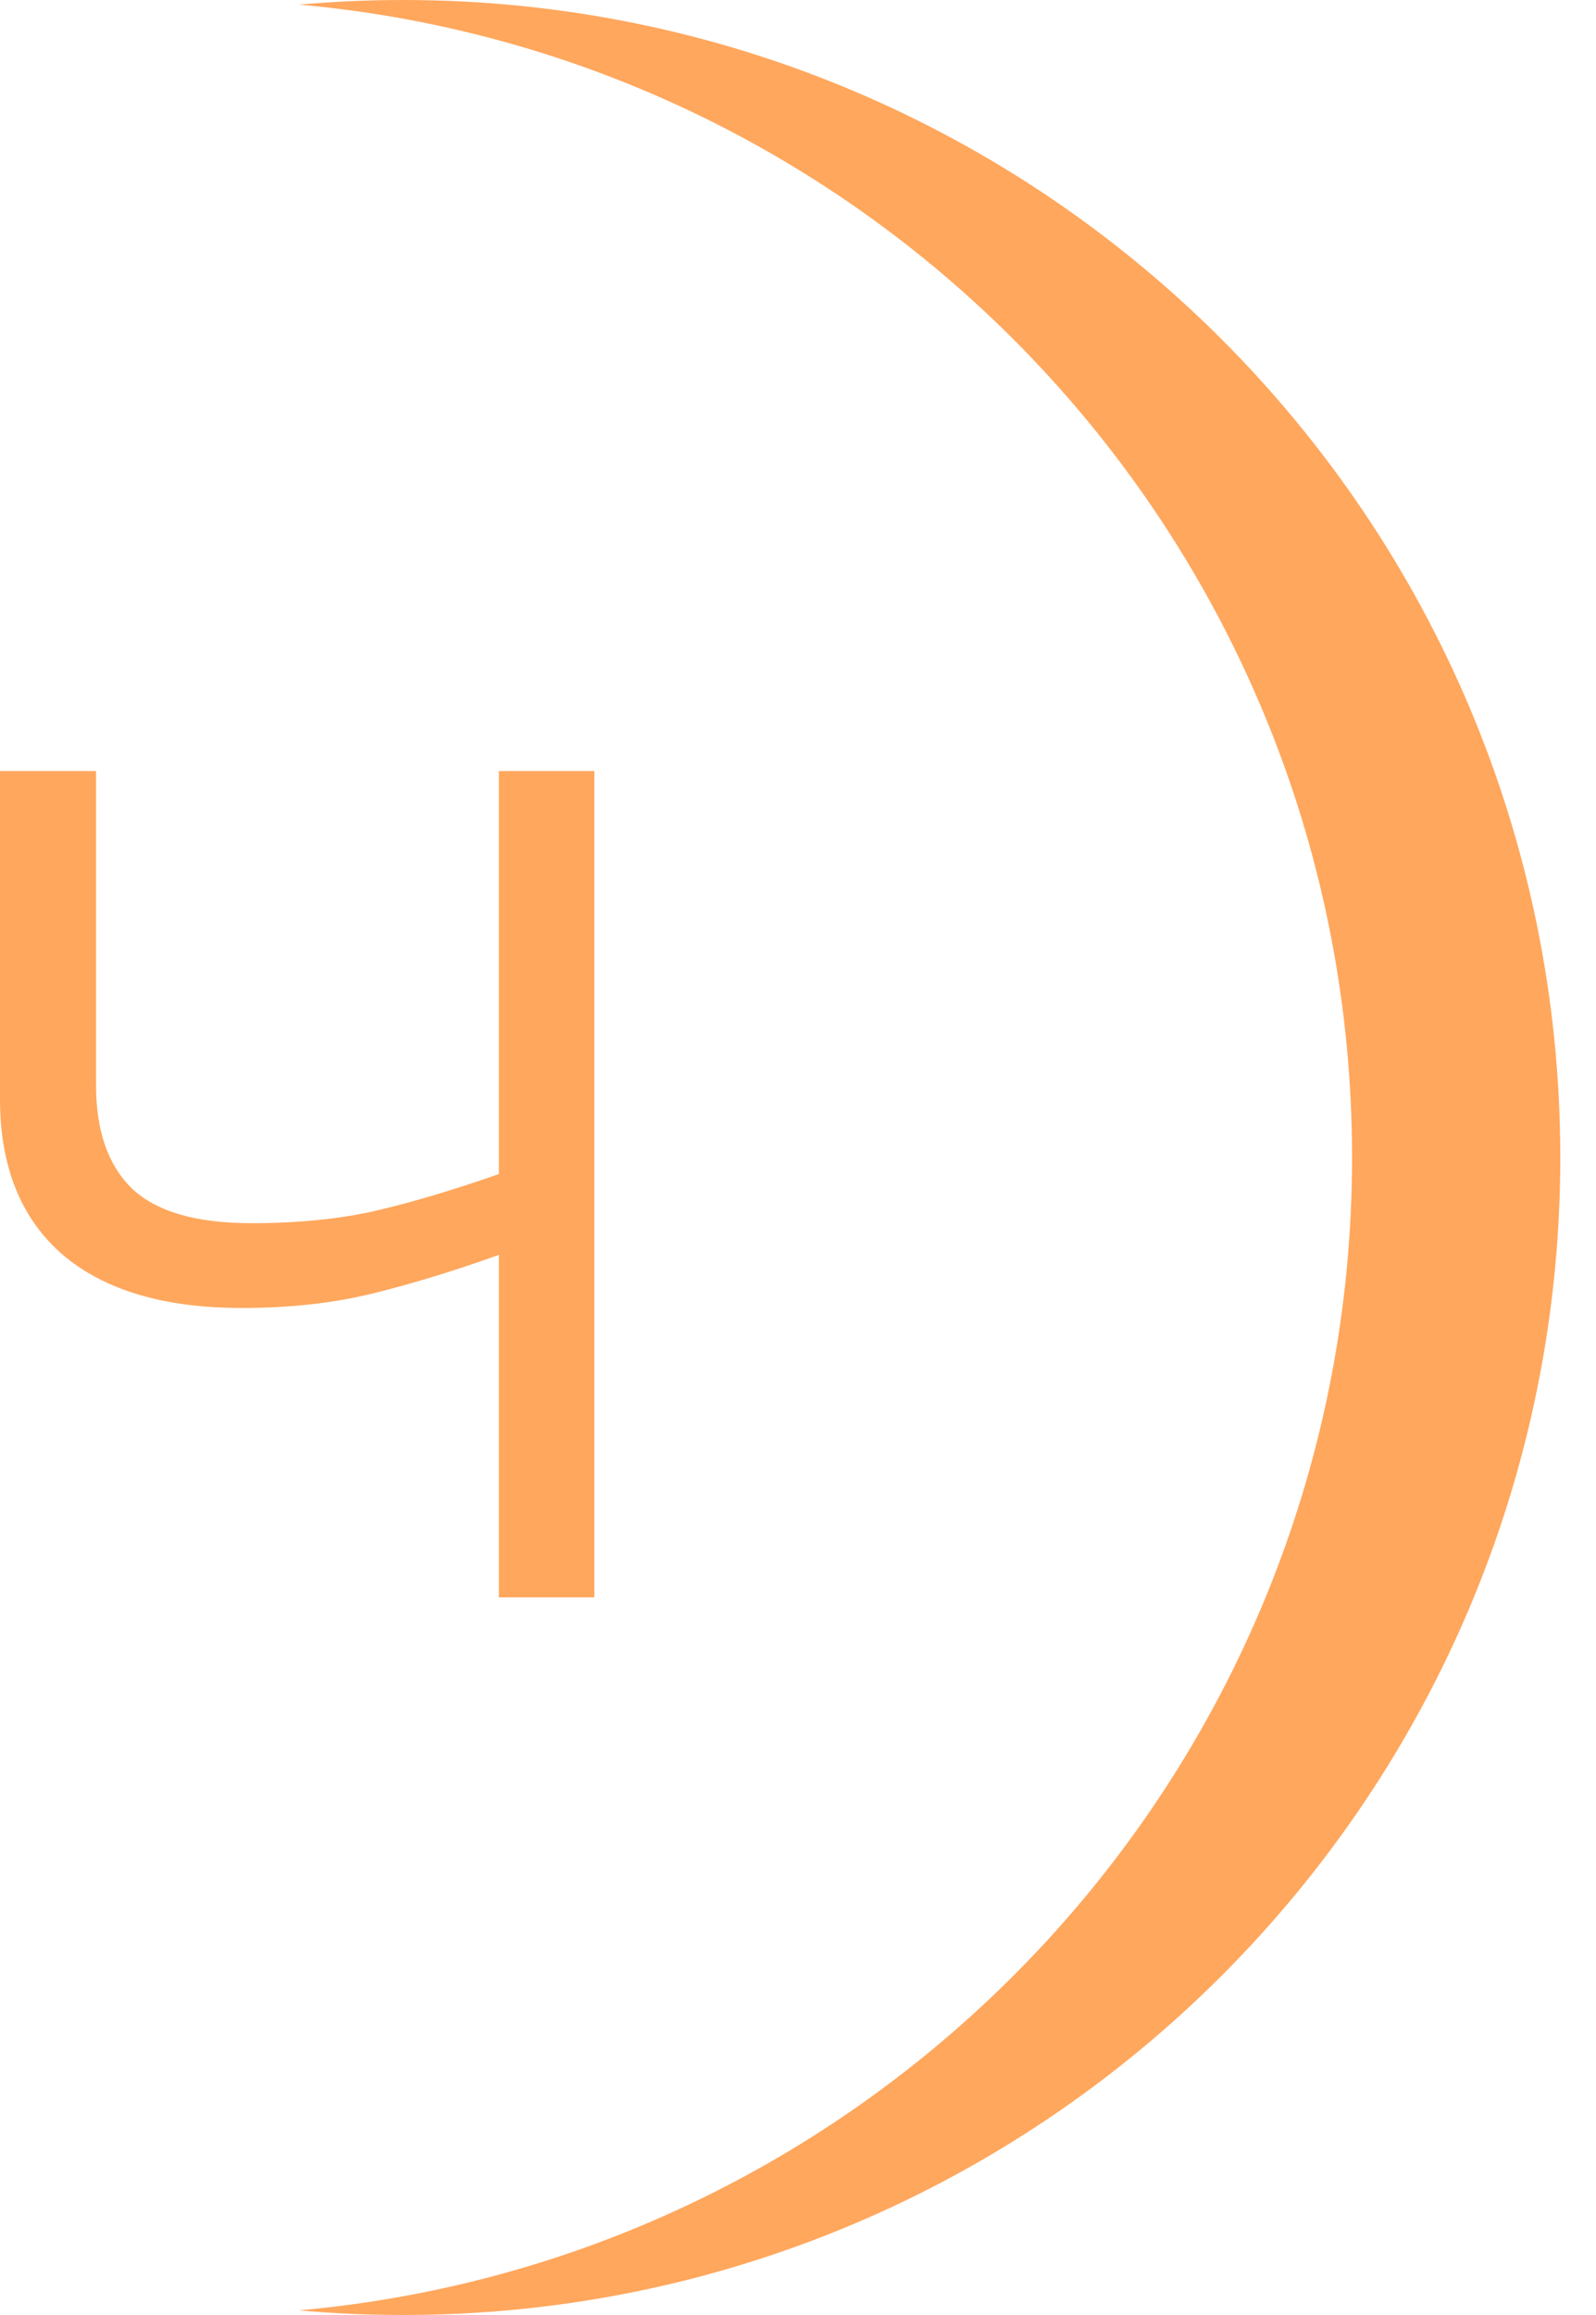
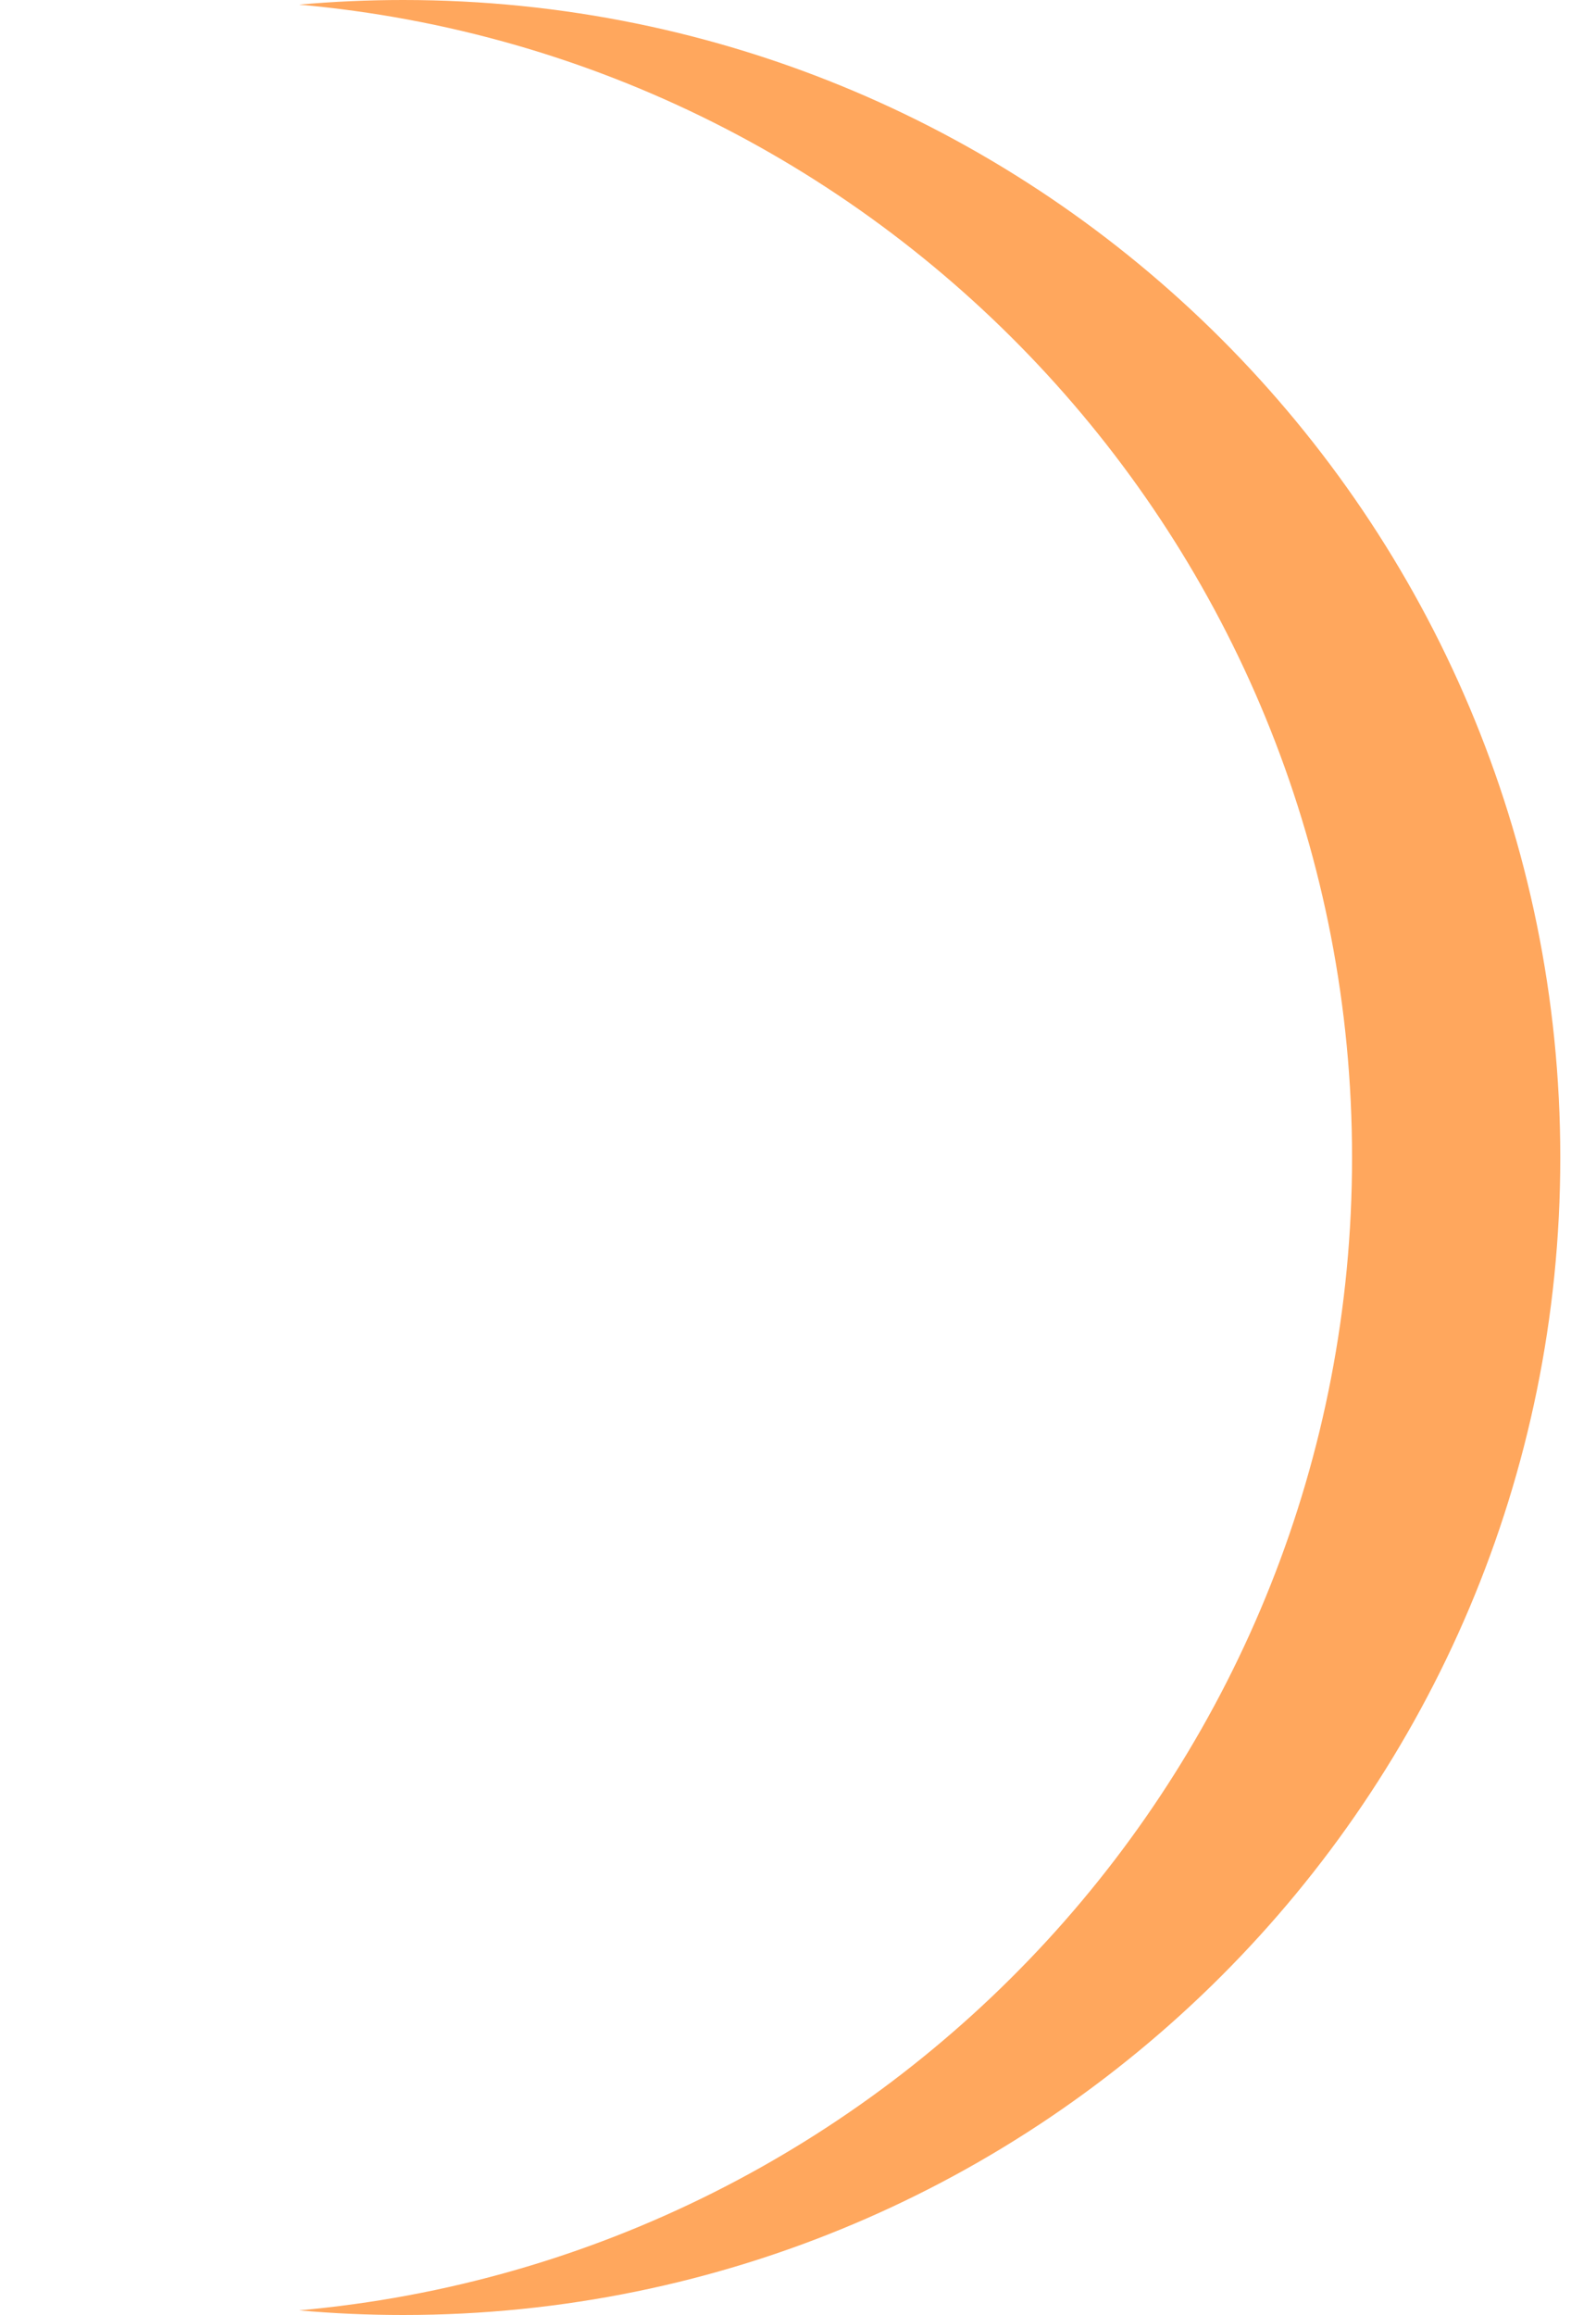
<svg xmlns="http://www.w3.org/2000/svg" width="40" height="58" viewBox="0 0 40 58" fill="none">
-   <path d="M14.896 40.02H12.503V31.439C11.399 31.836 10.351 32.157 9.36 32.402C8.369 32.648 7.269 32.77 6.061 32.77C4.106 32.77 2.605 32.322 1.558 31.425C0.519 30.519 0 29.221 0 27.531V19.318H2.407V27.191C2.407 28.334 2.709 29.197 3.313 29.783C3.927 30.359 4.923 30.646 6.301 30.646C7.462 30.646 8.501 30.543 9.416 30.335C10.342 30.118 11.371 29.811 12.503 29.415V19.318H14.896V40.02Z" fill="#FFA75D" />
  <path fill-rule="evenodd" clip-rule="evenodd" d="M7.495 57.884C22.289 56.565 33.886 44.137 33.886 29C33.886 13.863 22.289 1.435 7.495 0.116C8.355 0.039 9.225 0 10.105 0C26.121 0 39.105 12.984 39.105 29C39.105 45.016 26.121 58 10.105 58C9.225 58 8.355 57.961 7.495 57.884Z" fill="#FFA75D" />
</svg>